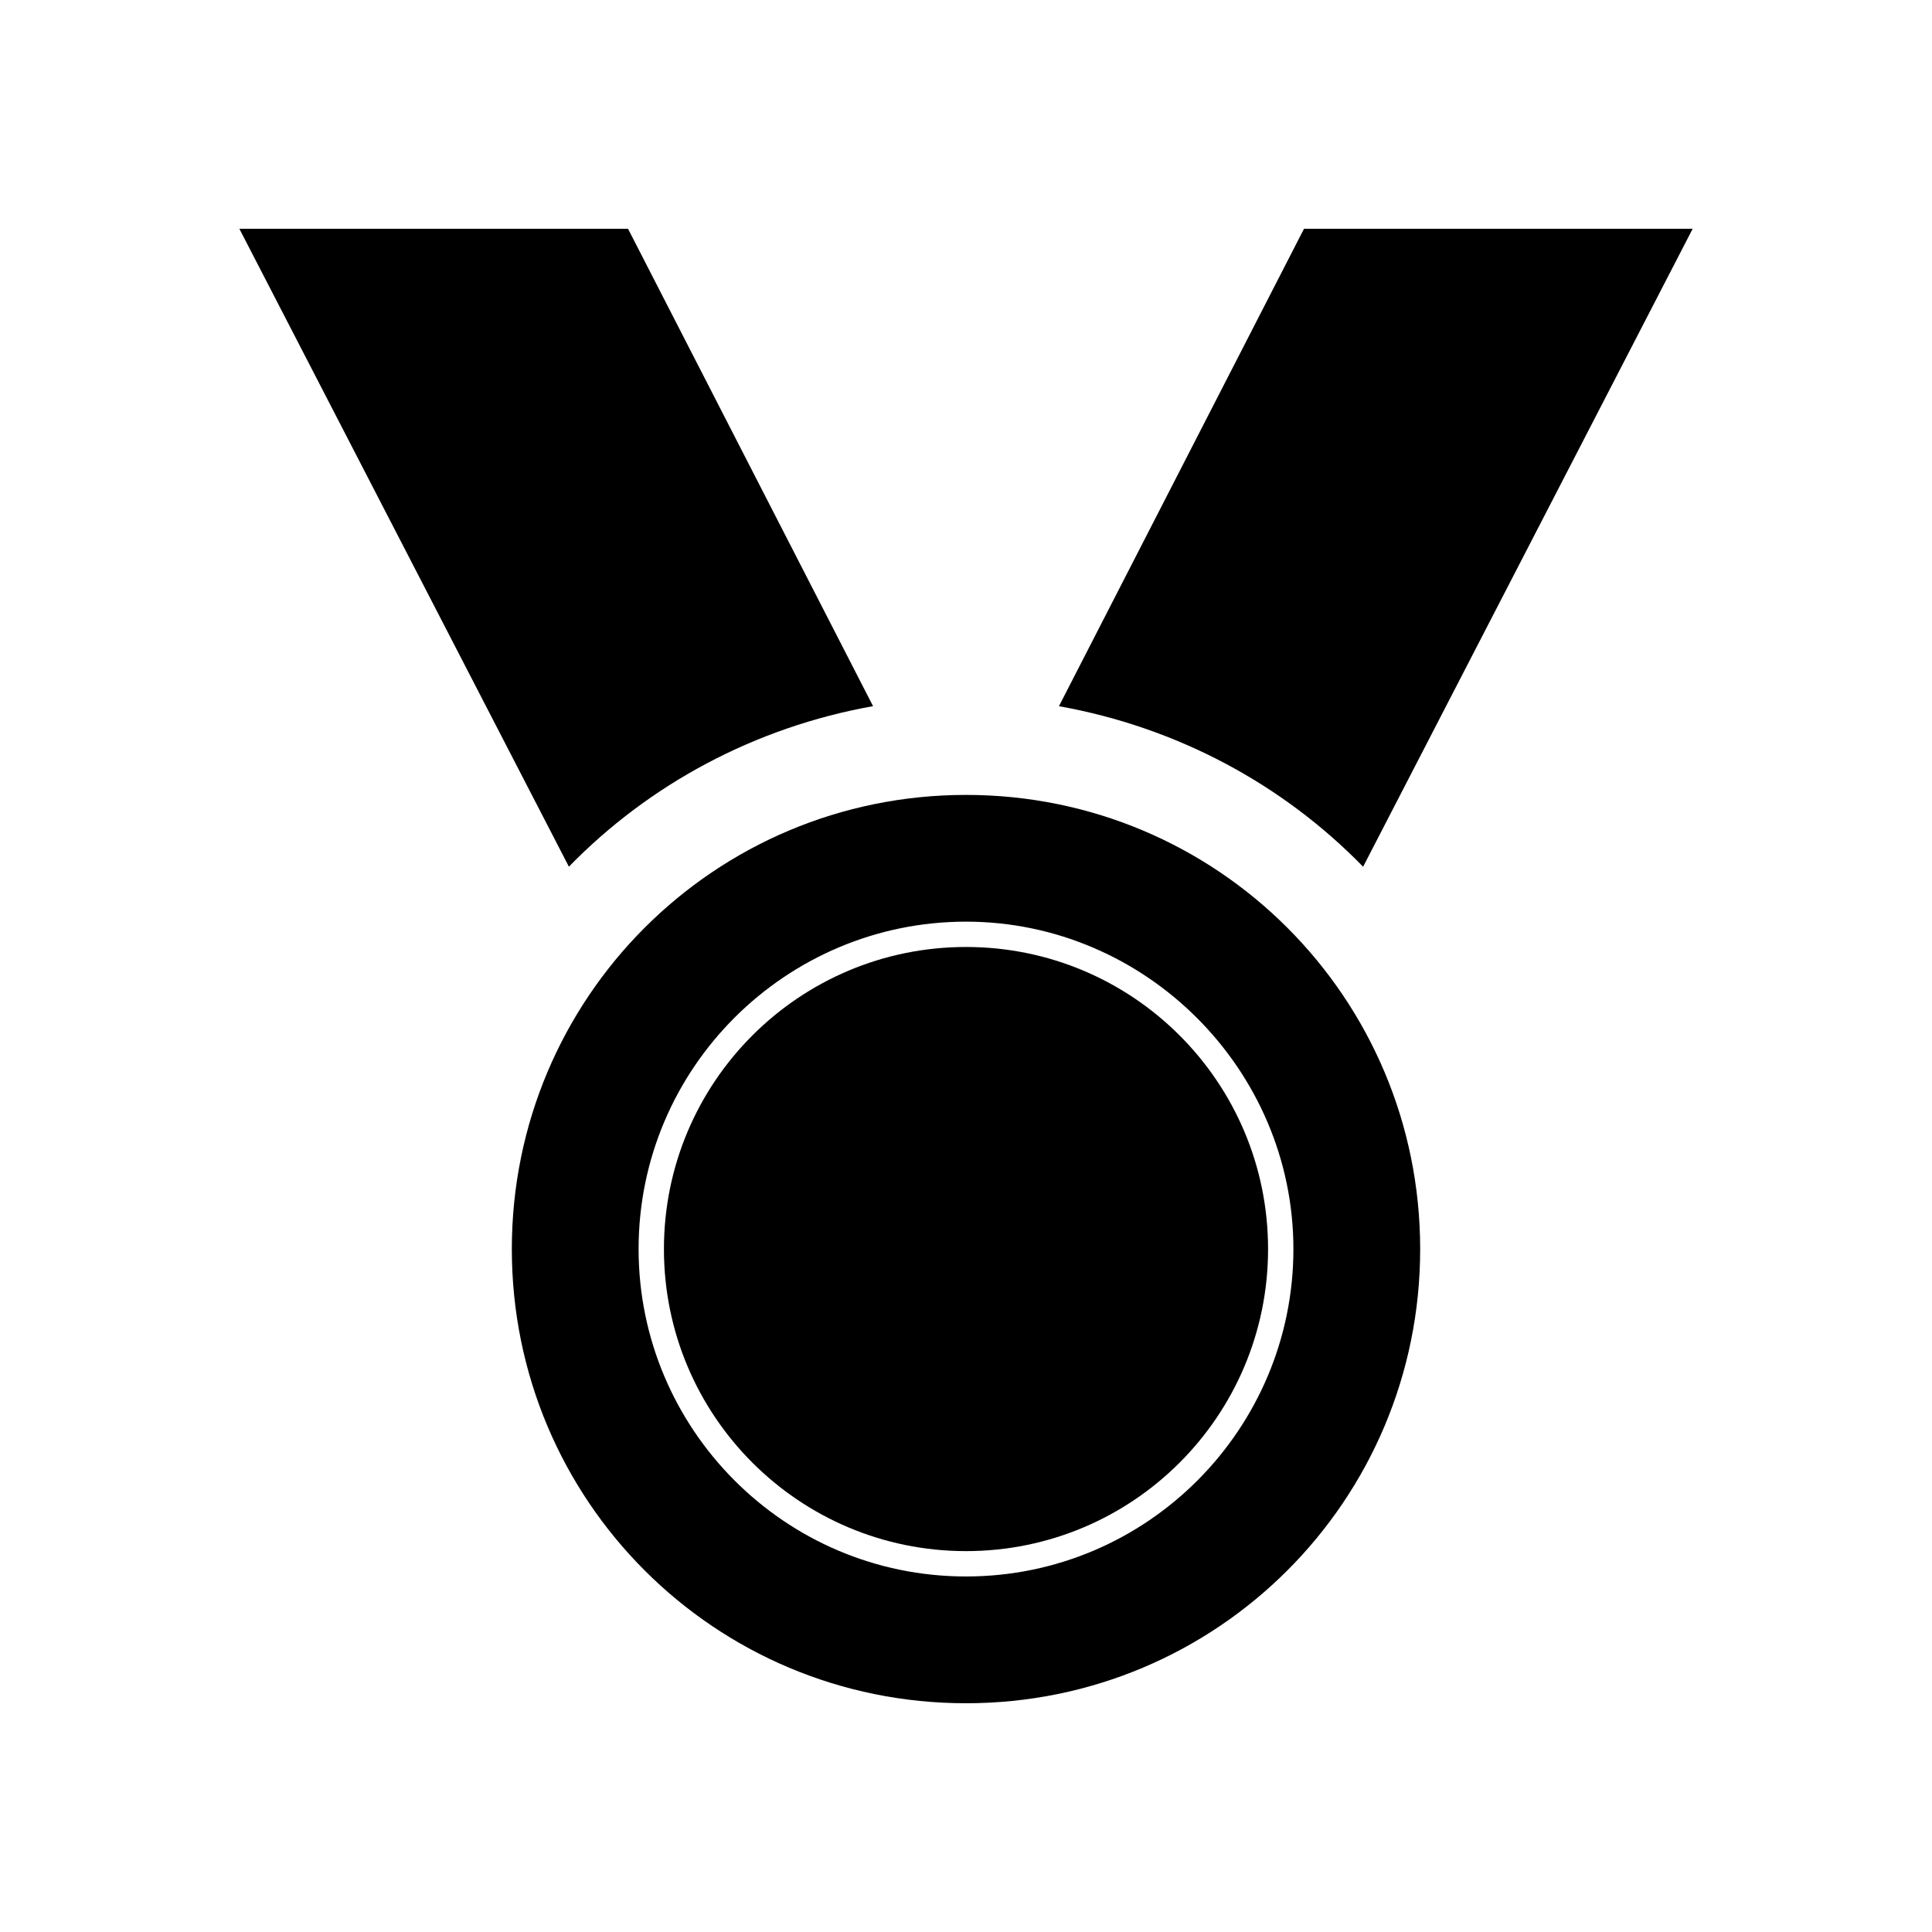
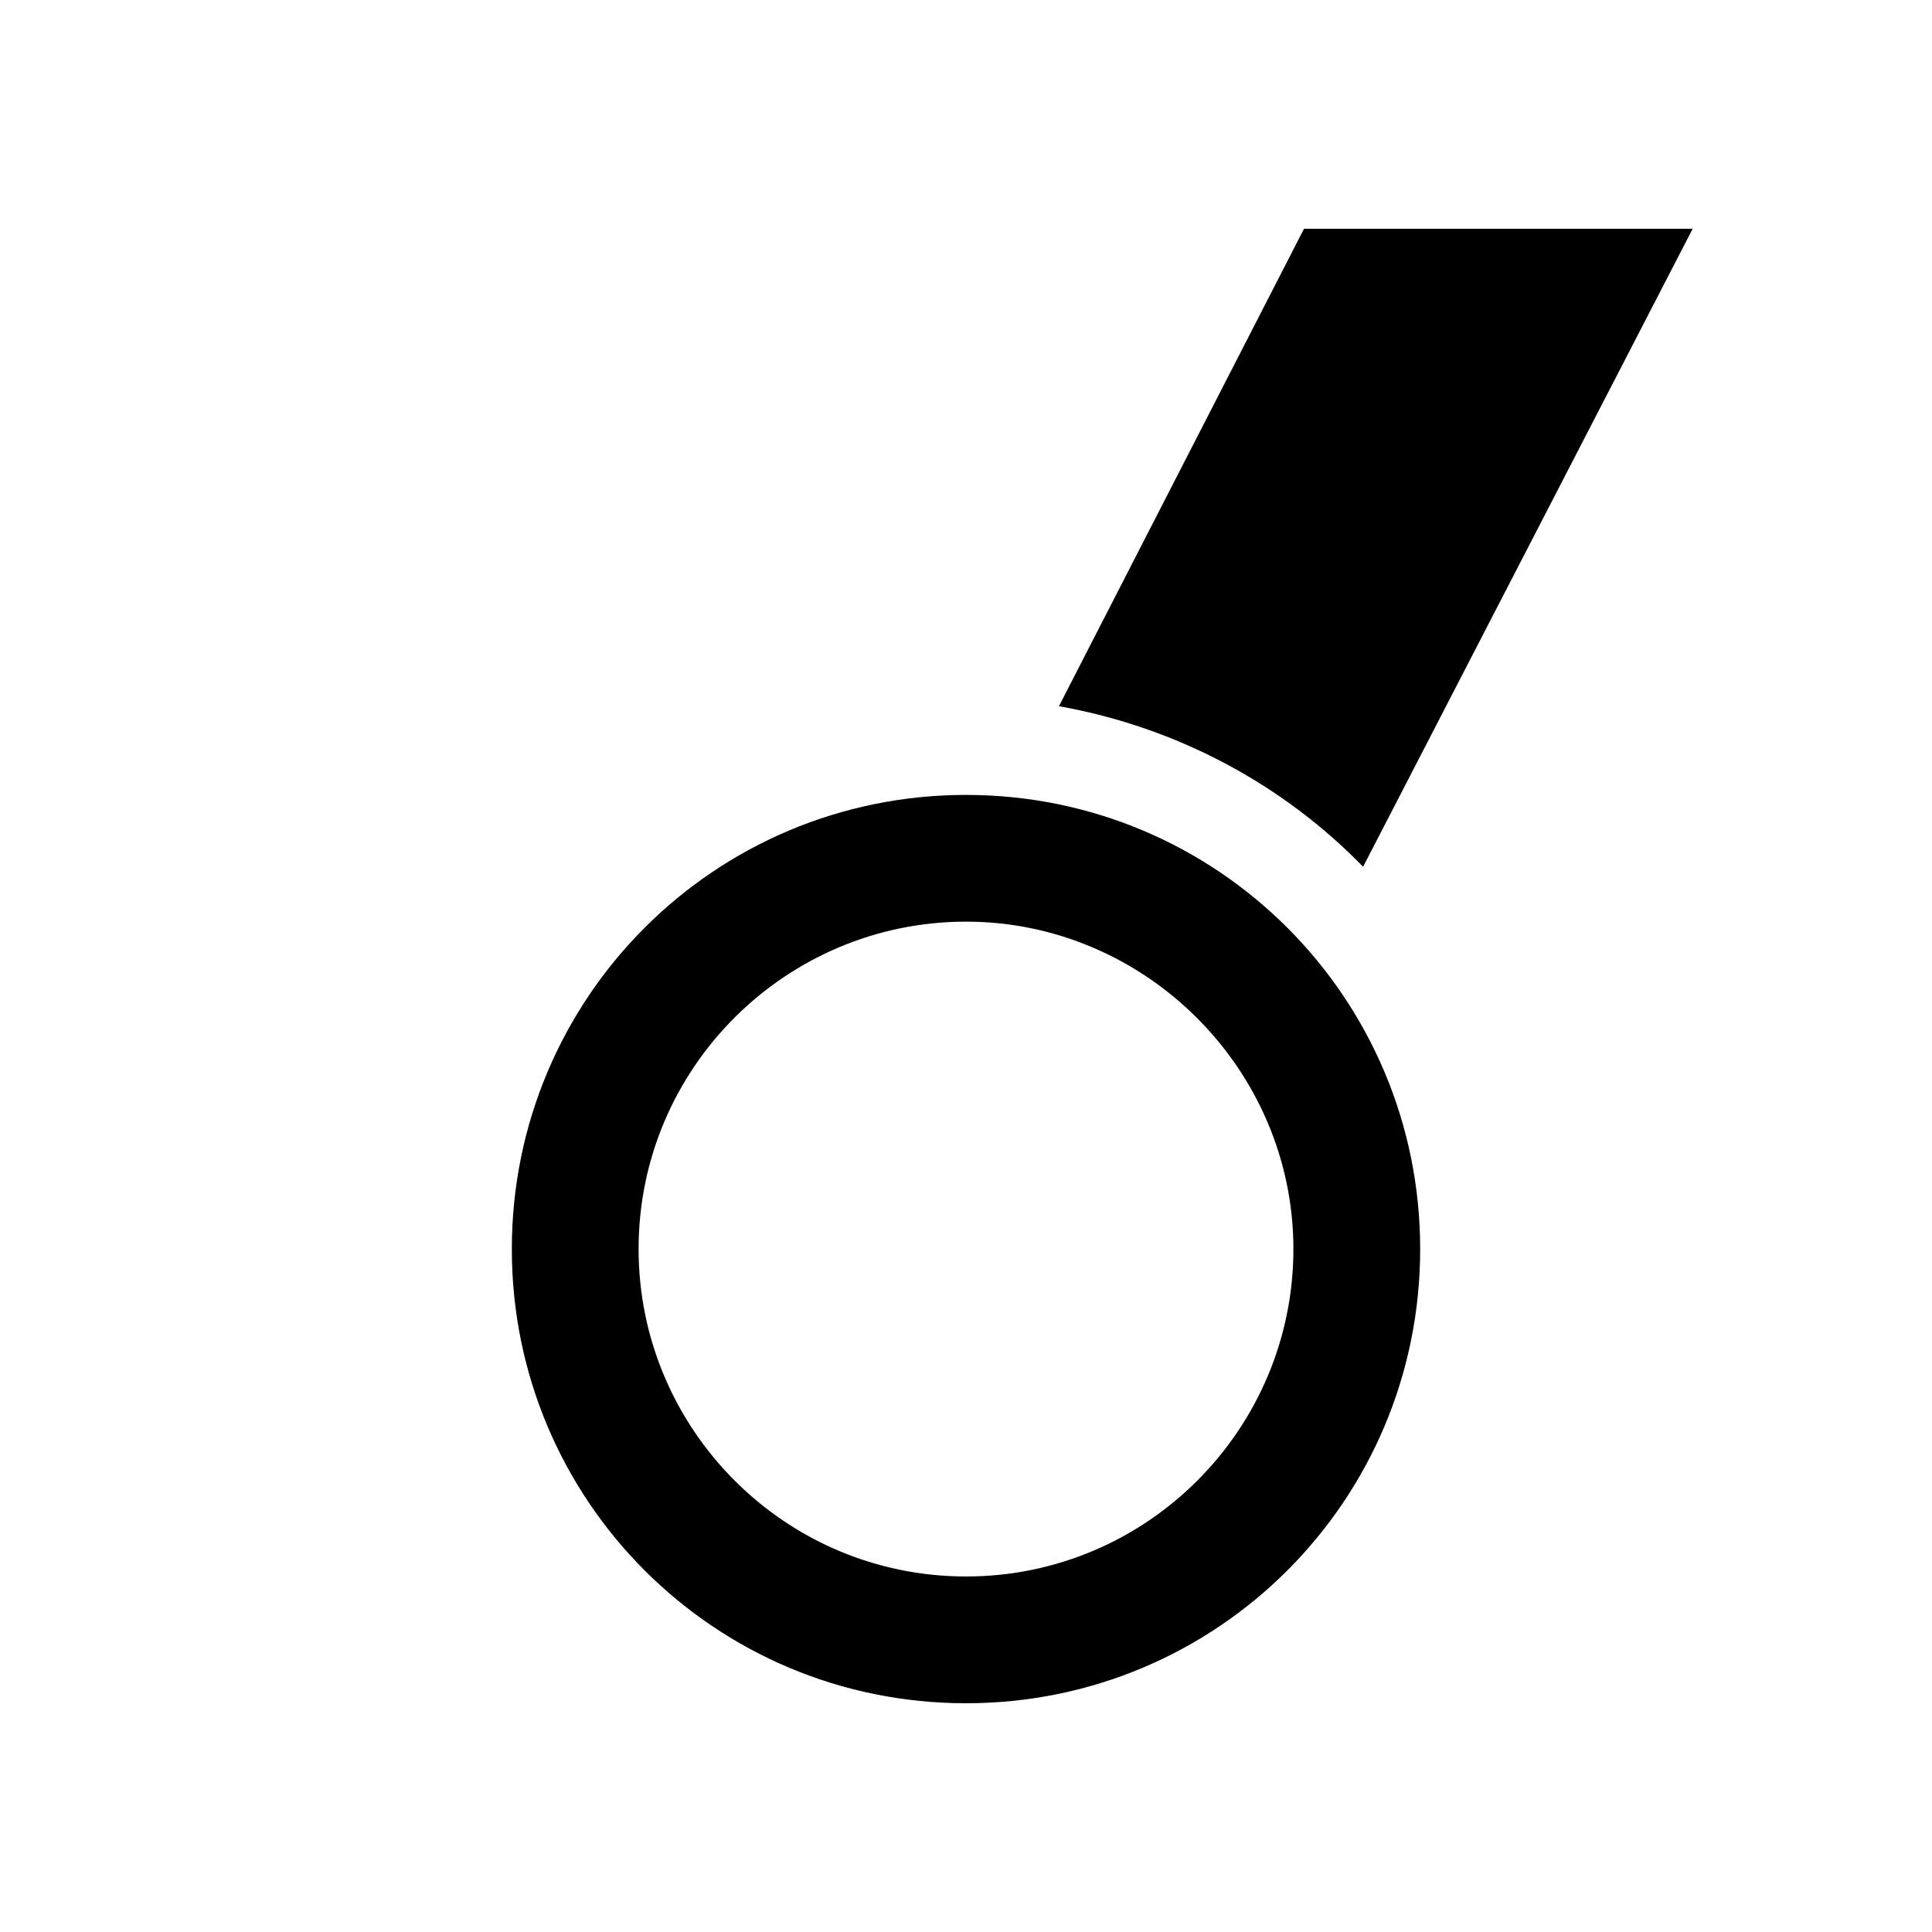
<svg xmlns="http://www.w3.org/2000/svg" fill="#000000" width="800px" height="800px" version="1.1" viewBox="144 144 512 512">
  <g>
    <path d="m505.24 373.69 87.328-169.05h-103l-64.938 126.51c31.348 5.598 59.336 20.711 80.609 42.543z" />
-     <path d="m375.37 331.14-64.934-126.51h-103l87.328 169.05c21.273-21.832 49.262-36.945 80.609-42.543z" />
    <path d="m400 354.66c-66.613 0-120.36 53.738-120.36 120.36 0 66.613 53.738 120.36 120.36 120.36 66.613 0 120.36-53.738 120.36-120.36-0.004-66.617-53.742-120.36-120.36-120.36zm0 207.12c-48.141 0-86.766-39.184-86.766-86.766 0-48.141 39.184-86.766 86.766-86.766s86.766 39.184 86.766 86.766-38.625 86.766-86.766 86.766z" />
-     <path d="m400 394.96c-44.223 0-80.051 35.828-80.051 80.051 0 44.223 35.828 80.051 80.051 80.051s80.051-35.828 80.051-80.051c-0.004-44.227-35.828-80.051-80.051-80.051z" />
  </g>
</svg>